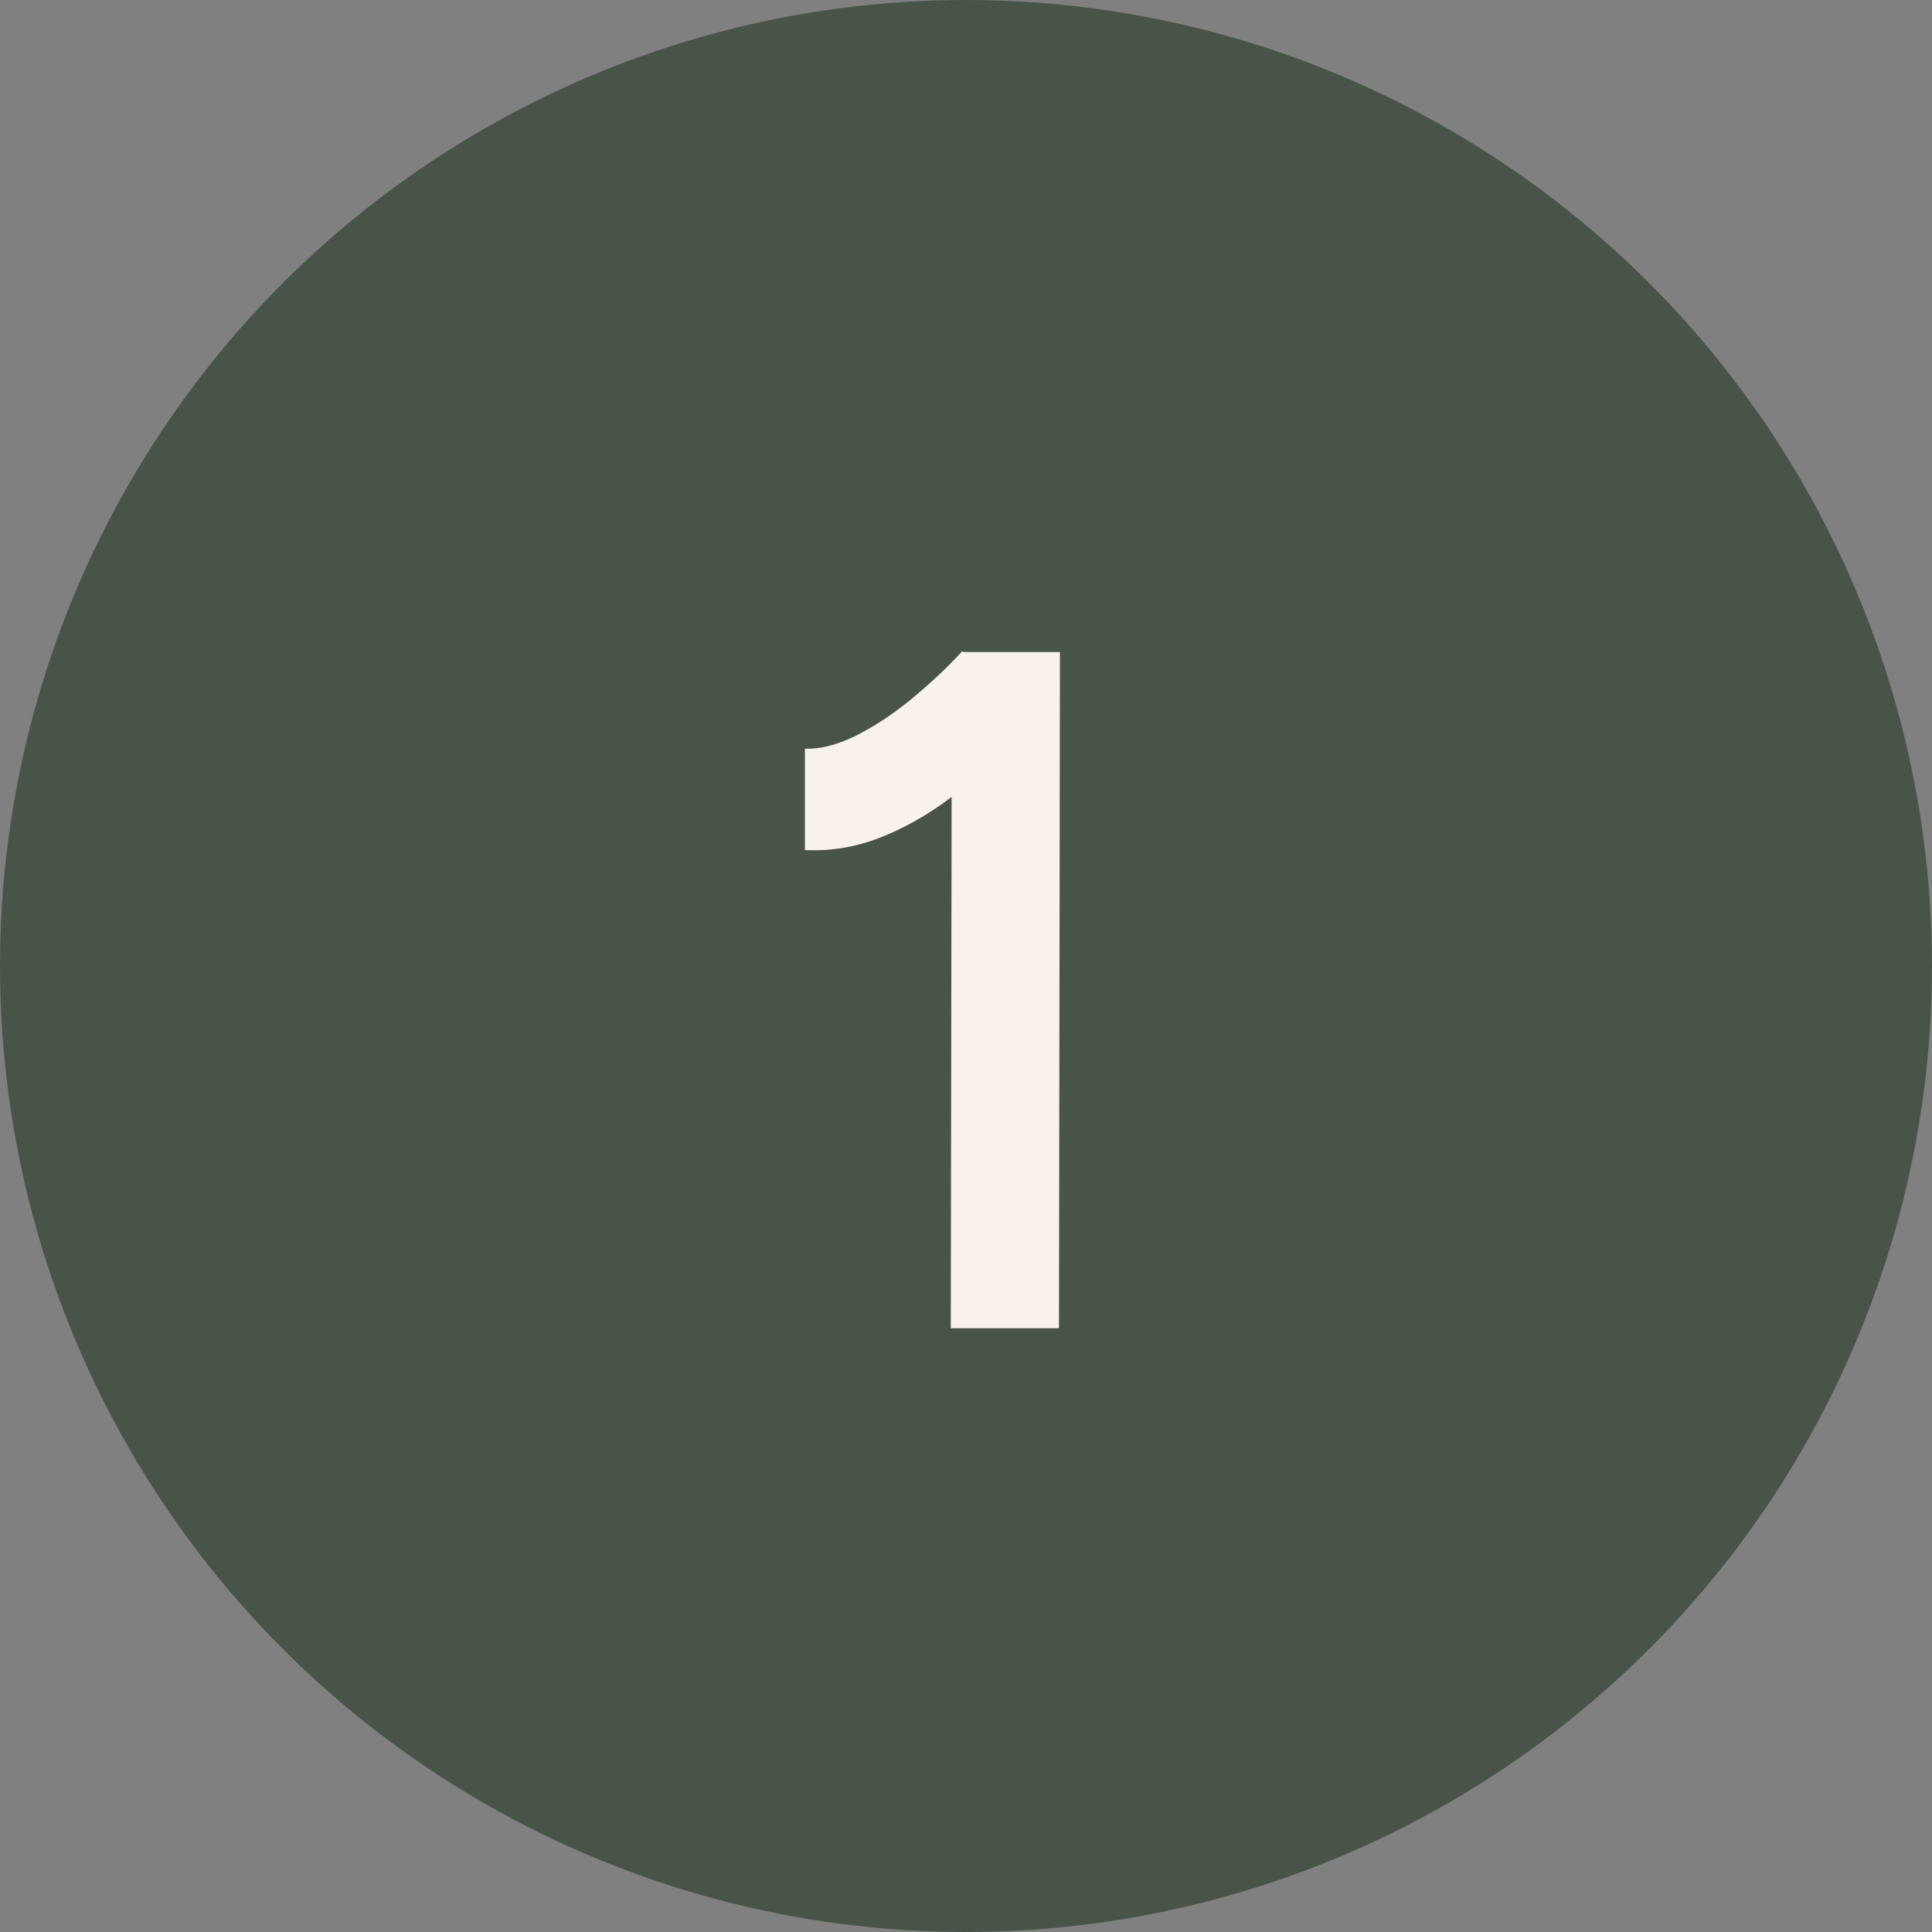
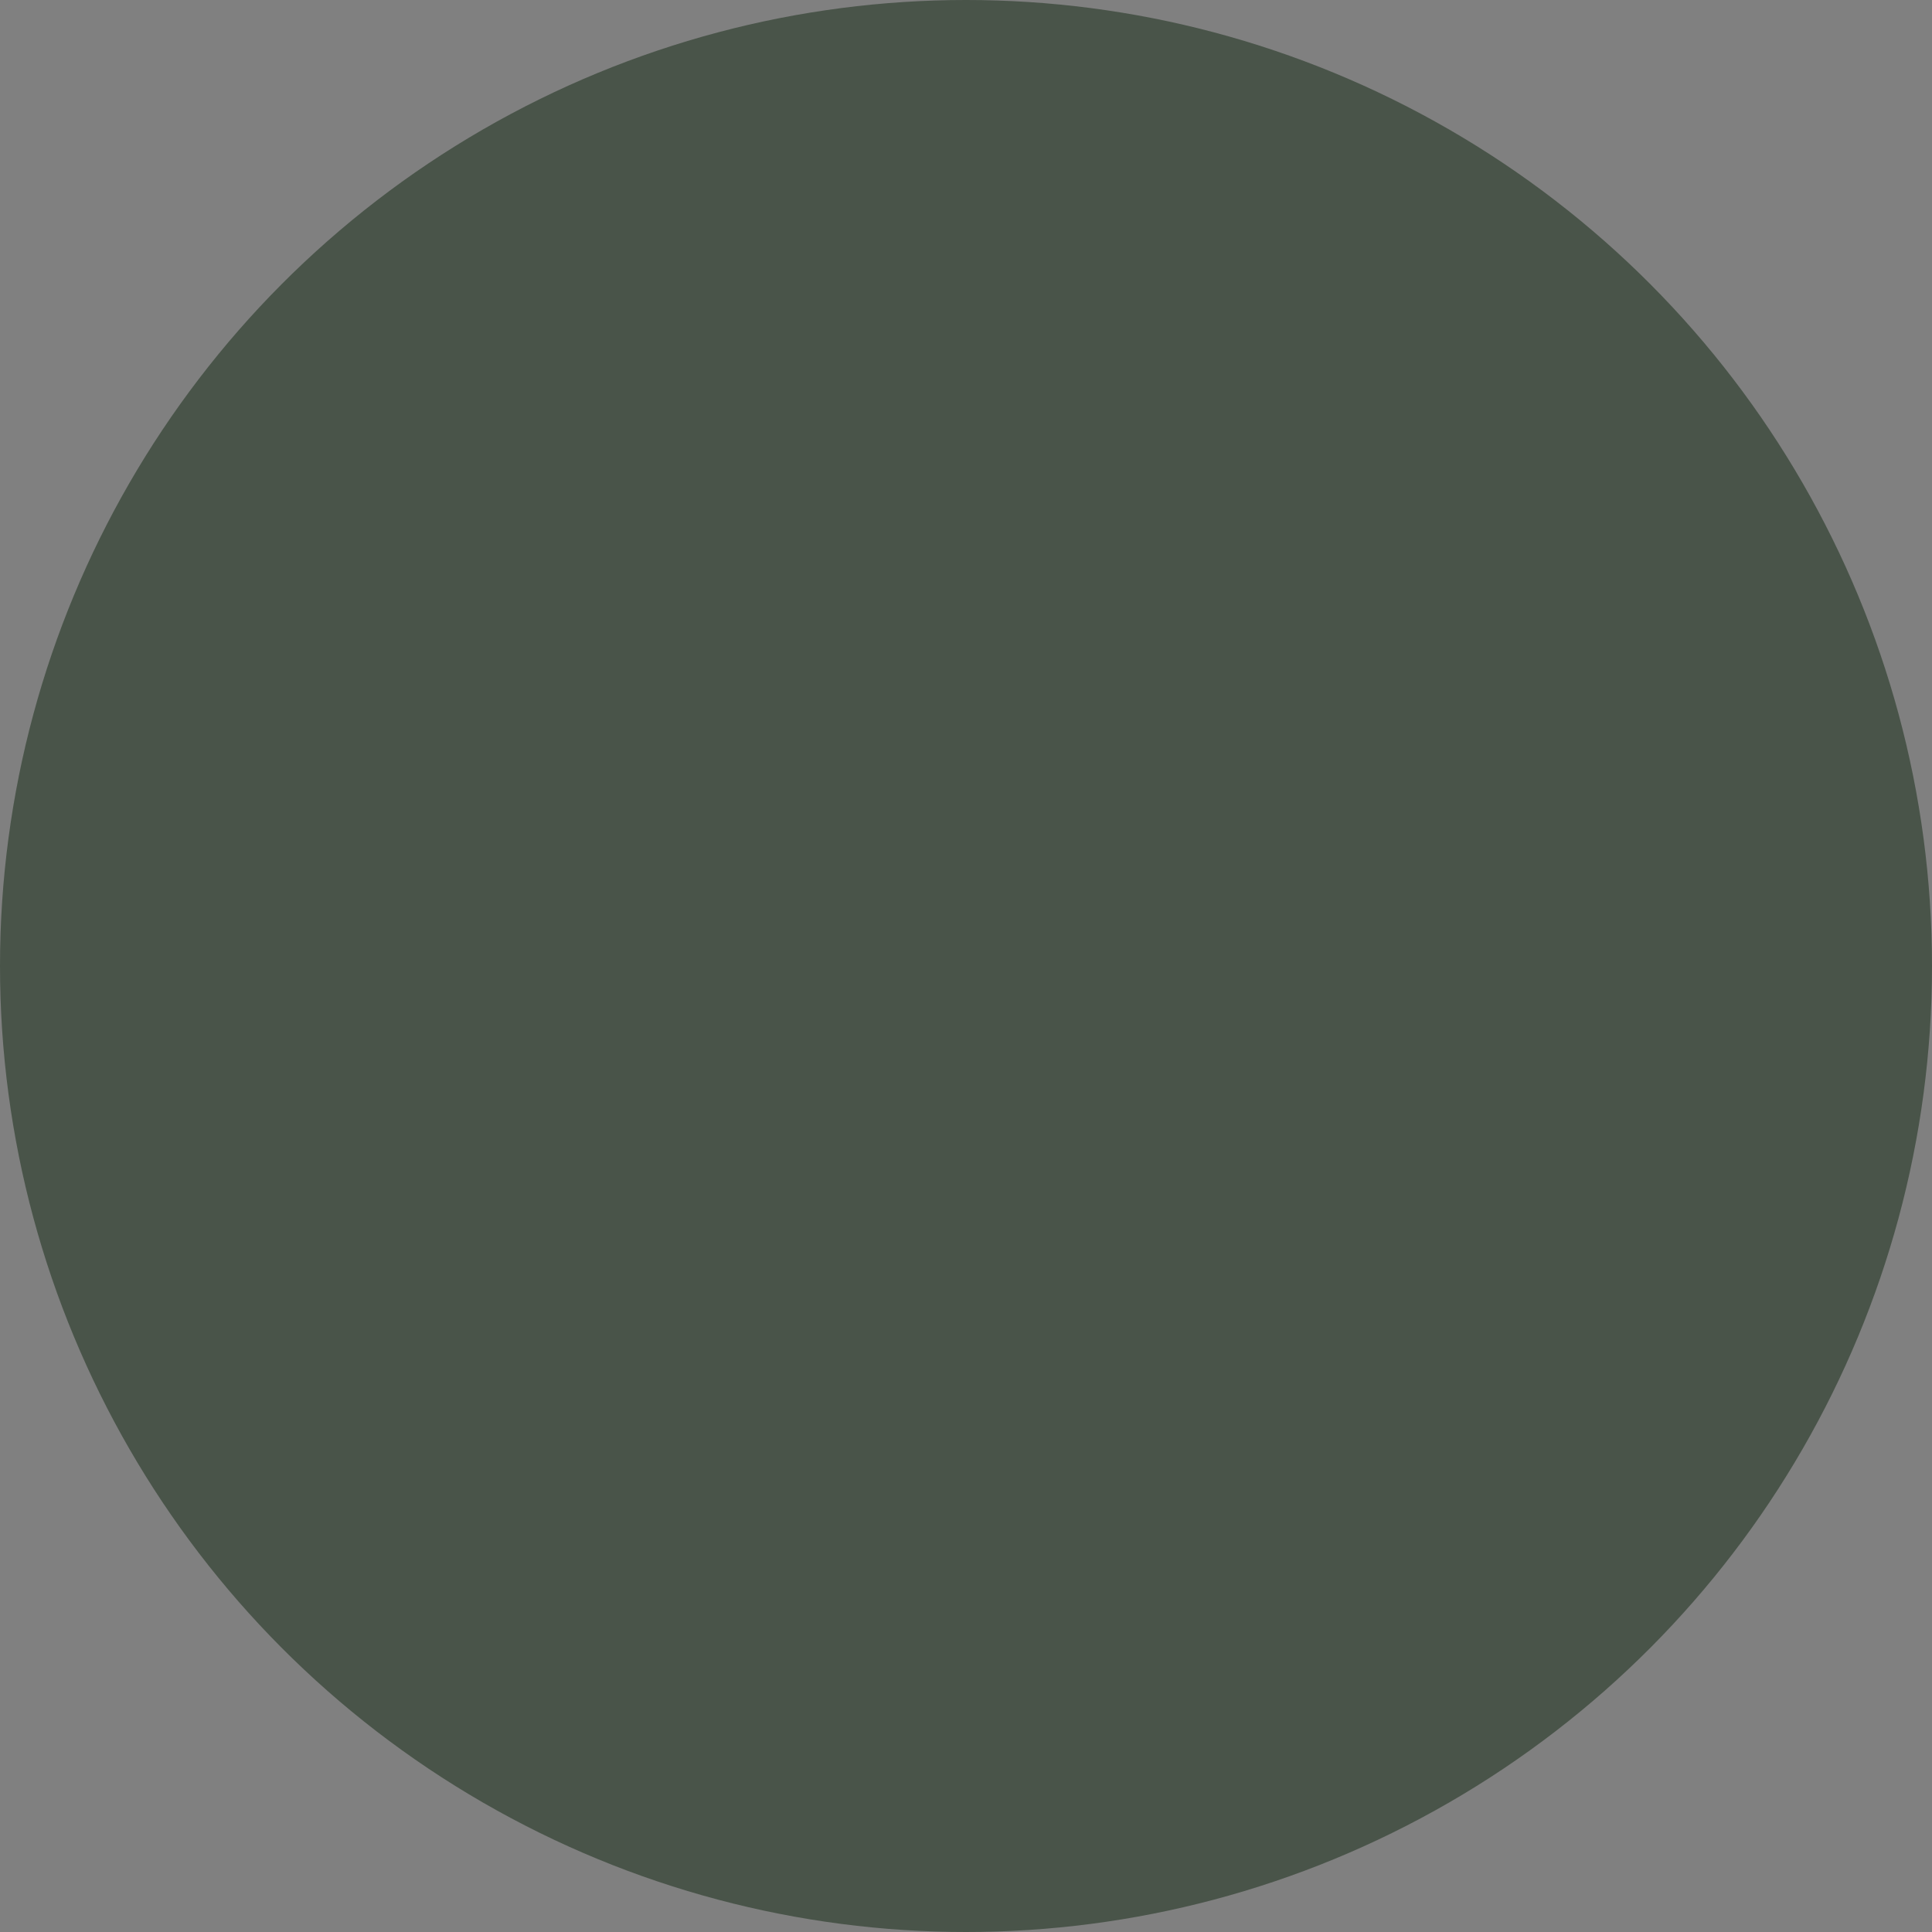
<svg xmlns="http://www.w3.org/2000/svg" width="32" height="32" viewBox="0 0 32 32" fill="none">
  <rect x="0" y="0" width="32" height="32" fill="#808080" stroke="none" />
  <circle cx="16" cy="16" r="16" fill="#495449" />
-   <path d="M15.748 22L15.764 11.792L15.94 10.8H17.556L17.54 22H15.748ZM13.332 14.08V12.4C13.577 12.411 13.855 12.341 14.164 12.192C14.484 12.032 14.799 11.824 15.108 11.568C15.417 11.312 15.695 11.051 15.94 10.784L17.092 11.984C16.719 12.379 16.329 12.741 15.924 13.072C15.519 13.403 15.097 13.659 14.66 13.84C14.233 14.021 13.791 14.101 13.332 14.08Z" fill="#F9F2EB" />
</svg>